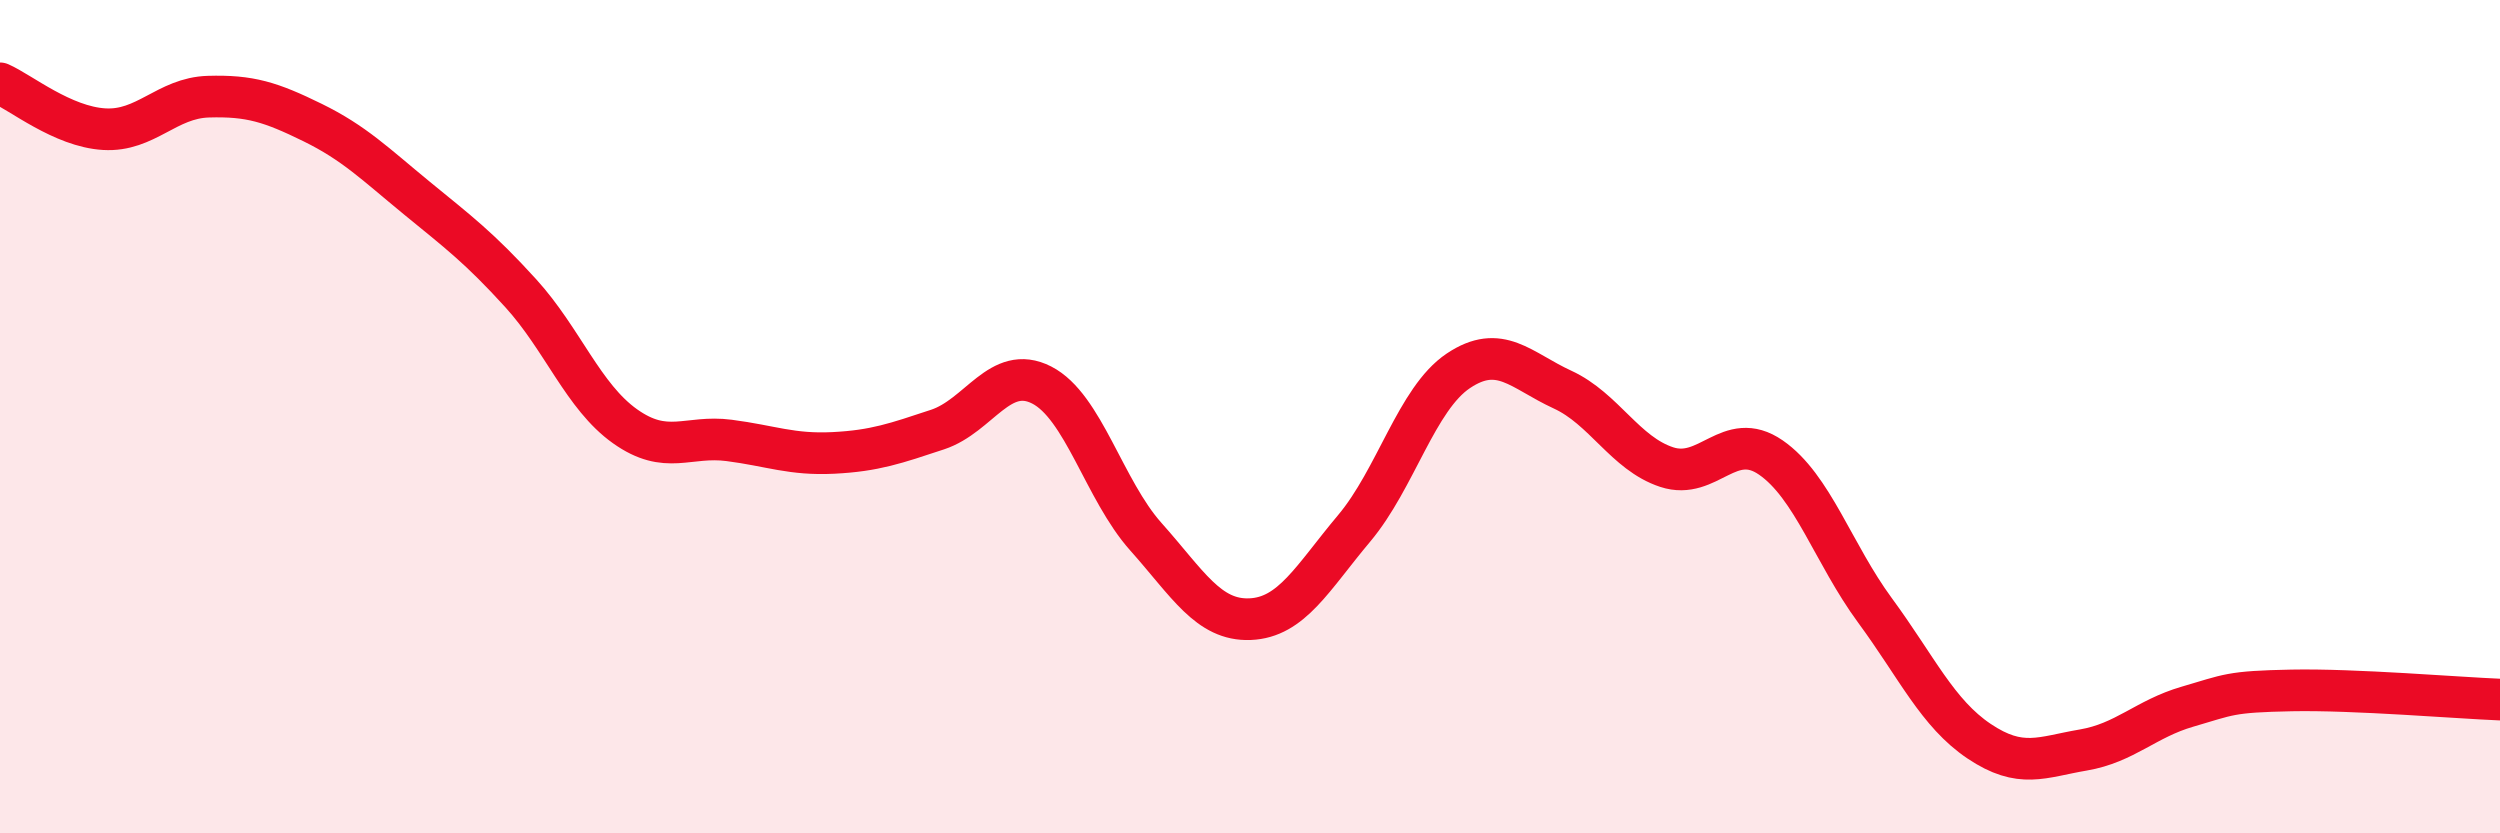
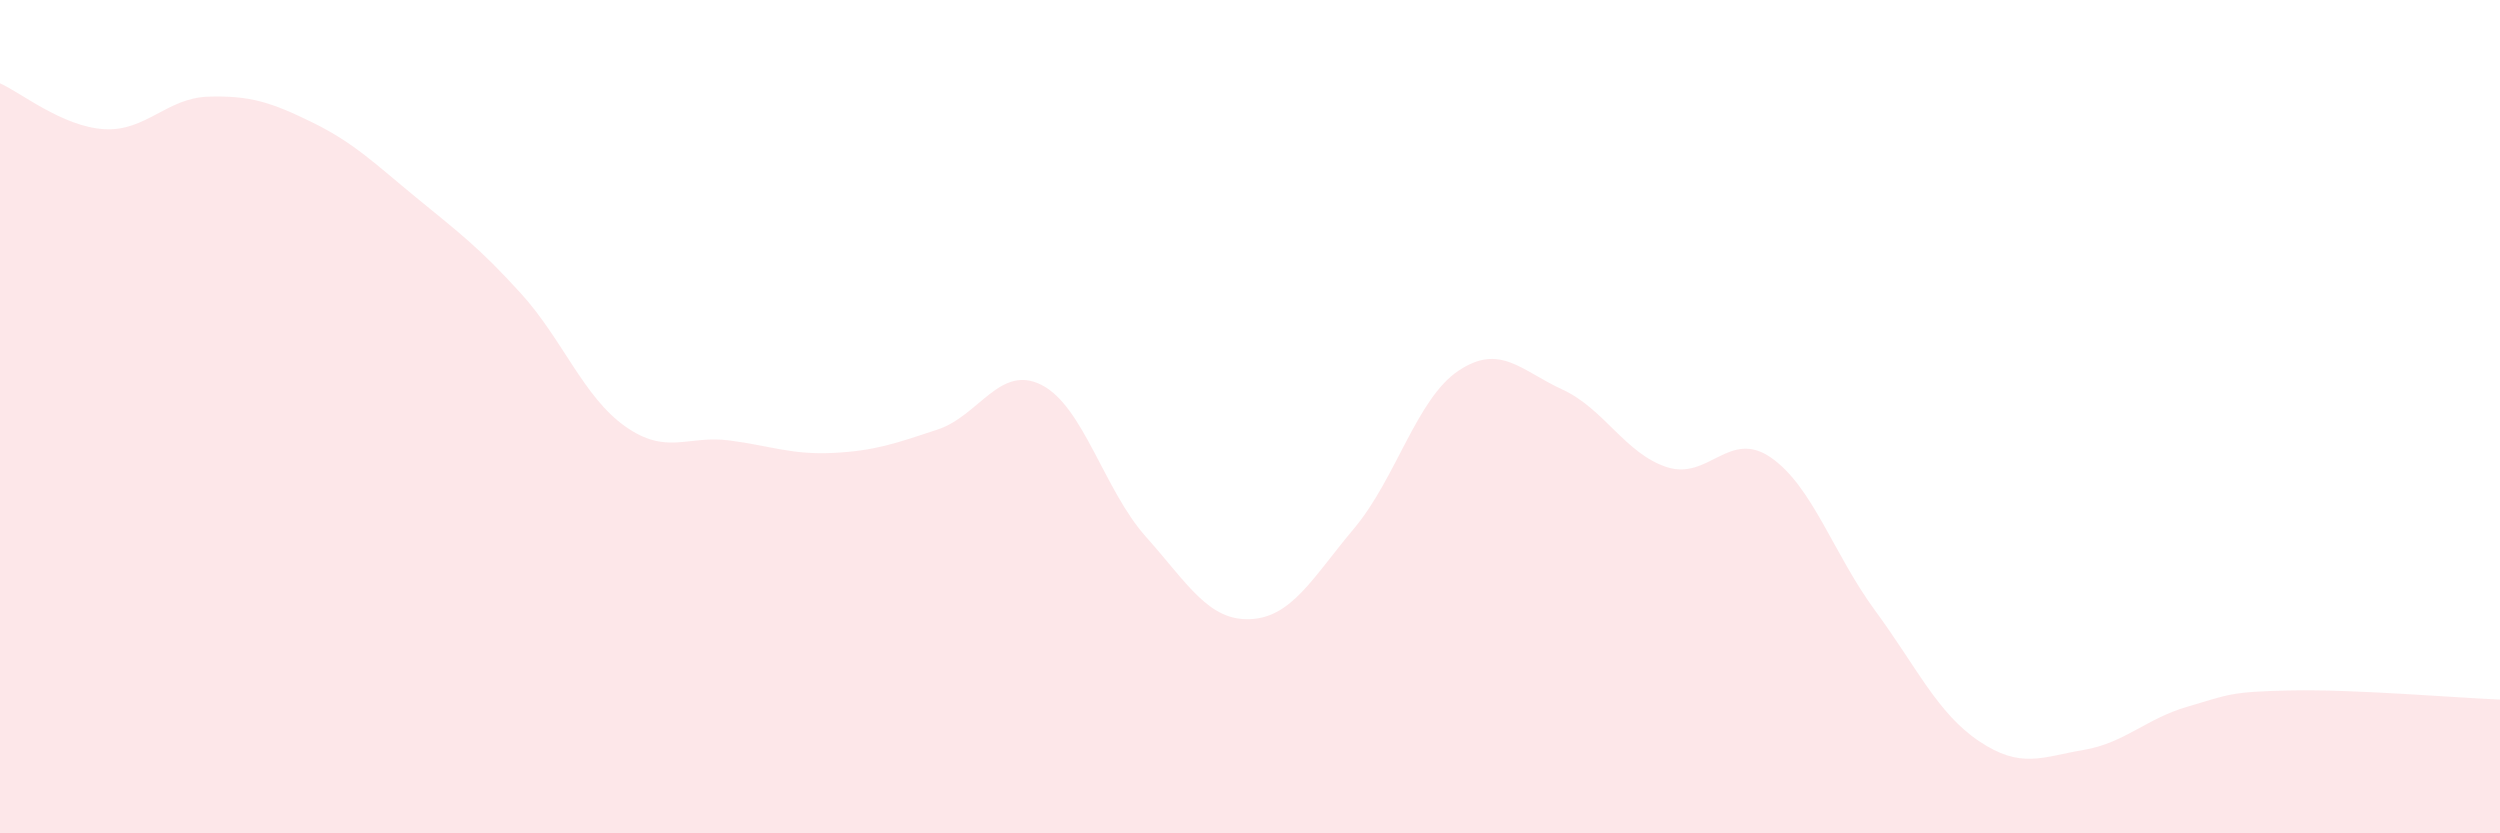
<svg xmlns="http://www.w3.org/2000/svg" width="60" height="20" viewBox="0 0 60 20">
  <path d="M 0,2 C 0.5,2.22 1.5,3.04 2.5,3.1 C 3.5,3.16 4,2.35 5,2.32 C 6,2.29 6.5,2.45 7.5,2.94 C 8.5,3.43 9,3.93 10,4.75 C 11,5.57 11.5,5.94 12.5,7.04 C 13.5,8.14 14,9.52 15,10.23 C 16,10.94 16.5,10.44 17.5,10.57 C 18.5,10.7 19,10.92 20,10.87 C 21,10.82 21.5,10.64 22.5,10.31 C 23.5,9.98 24,8.73 25,9.24 C 26,9.75 26.5,11.76 27.5,12.88 C 28.5,14 29,14.9 30,14.86 C 31,14.82 31.5,13.87 32.5,12.68 C 33.5,11.49 34,9.57 35,8.9 C 36,8.23 36.5,8.89 37.5,9.35 C 38.5,9.81 39,10.88 40,11.21 C 41,11.54 41.5,10.29 42.5,10.98 C 43.5,11.67 44,13.29 45,14.65 C 46,16.01 46.5,17.12 47.5,17.79 C 48.5,18.46 49,18.17 50,18 C 51,17.83 51.5,17.25 52.5,16.96 C 53.5,16.67 53.5,16.6 55,16.57 C 56.5,16.54 59,16.75 60,16.79L60 20L0 20Z" fill="#EB0A25" opacity="0.1" stroke-linecap="round" stroke-linejoin="round" />
-   <path d="M 0,2 C 0.5,2.22 1.5,3.04 2.5,3.1 C 3.5,3.16 4,2.35 5,2.32 C 6,2.29 6.5,2.45 7.5,2.94 C 8.5,3.43 9,3.93 10,4.75 C 11,5.57 11.5,5.94 12.5,7.04 C 13.5,8.14 14,9.52 15,10.23 C 16,10.94 16.5,10.44 17.5,10.57 C 18.5,10.7 19,10.92 20,10.87 C 21,10.82 21.5,10.64 22.5,10.31 C 23.5,9.98 24,8.73 25,9.24 C 26,9.75 26.5,11.76 27.5,12.88 C 28.5,14 29,14.9 30,14.86 C 31,14.82 31.5,13.87 32.5,12.68 C 33.5,11.49 34,9.57 35,8.9 C 36,8.23 36.5,8.89 37.5,9.35 C 38.5,9.81 39,10.88 40,11.21 C 41,11.54 41.5,10.29 42.5,10.98 C 43.5,11.67 44,13.29 45,14.65 C 46,16.01 46.5,17.12 47.5,17.79 C 48.5,18.46 49,18.17 50,18 C 51,17.83 51.5,17.25 52.5,16.96 C 53.5,16.67 53.5,16.6 55,16.57 C 56.5,16.54 59,16.75 60,16.79" stroke="#EB0A25" stroke-width="1" fill="none" stroke-linecap="round" stroke-linejoin="round" />
</svg>